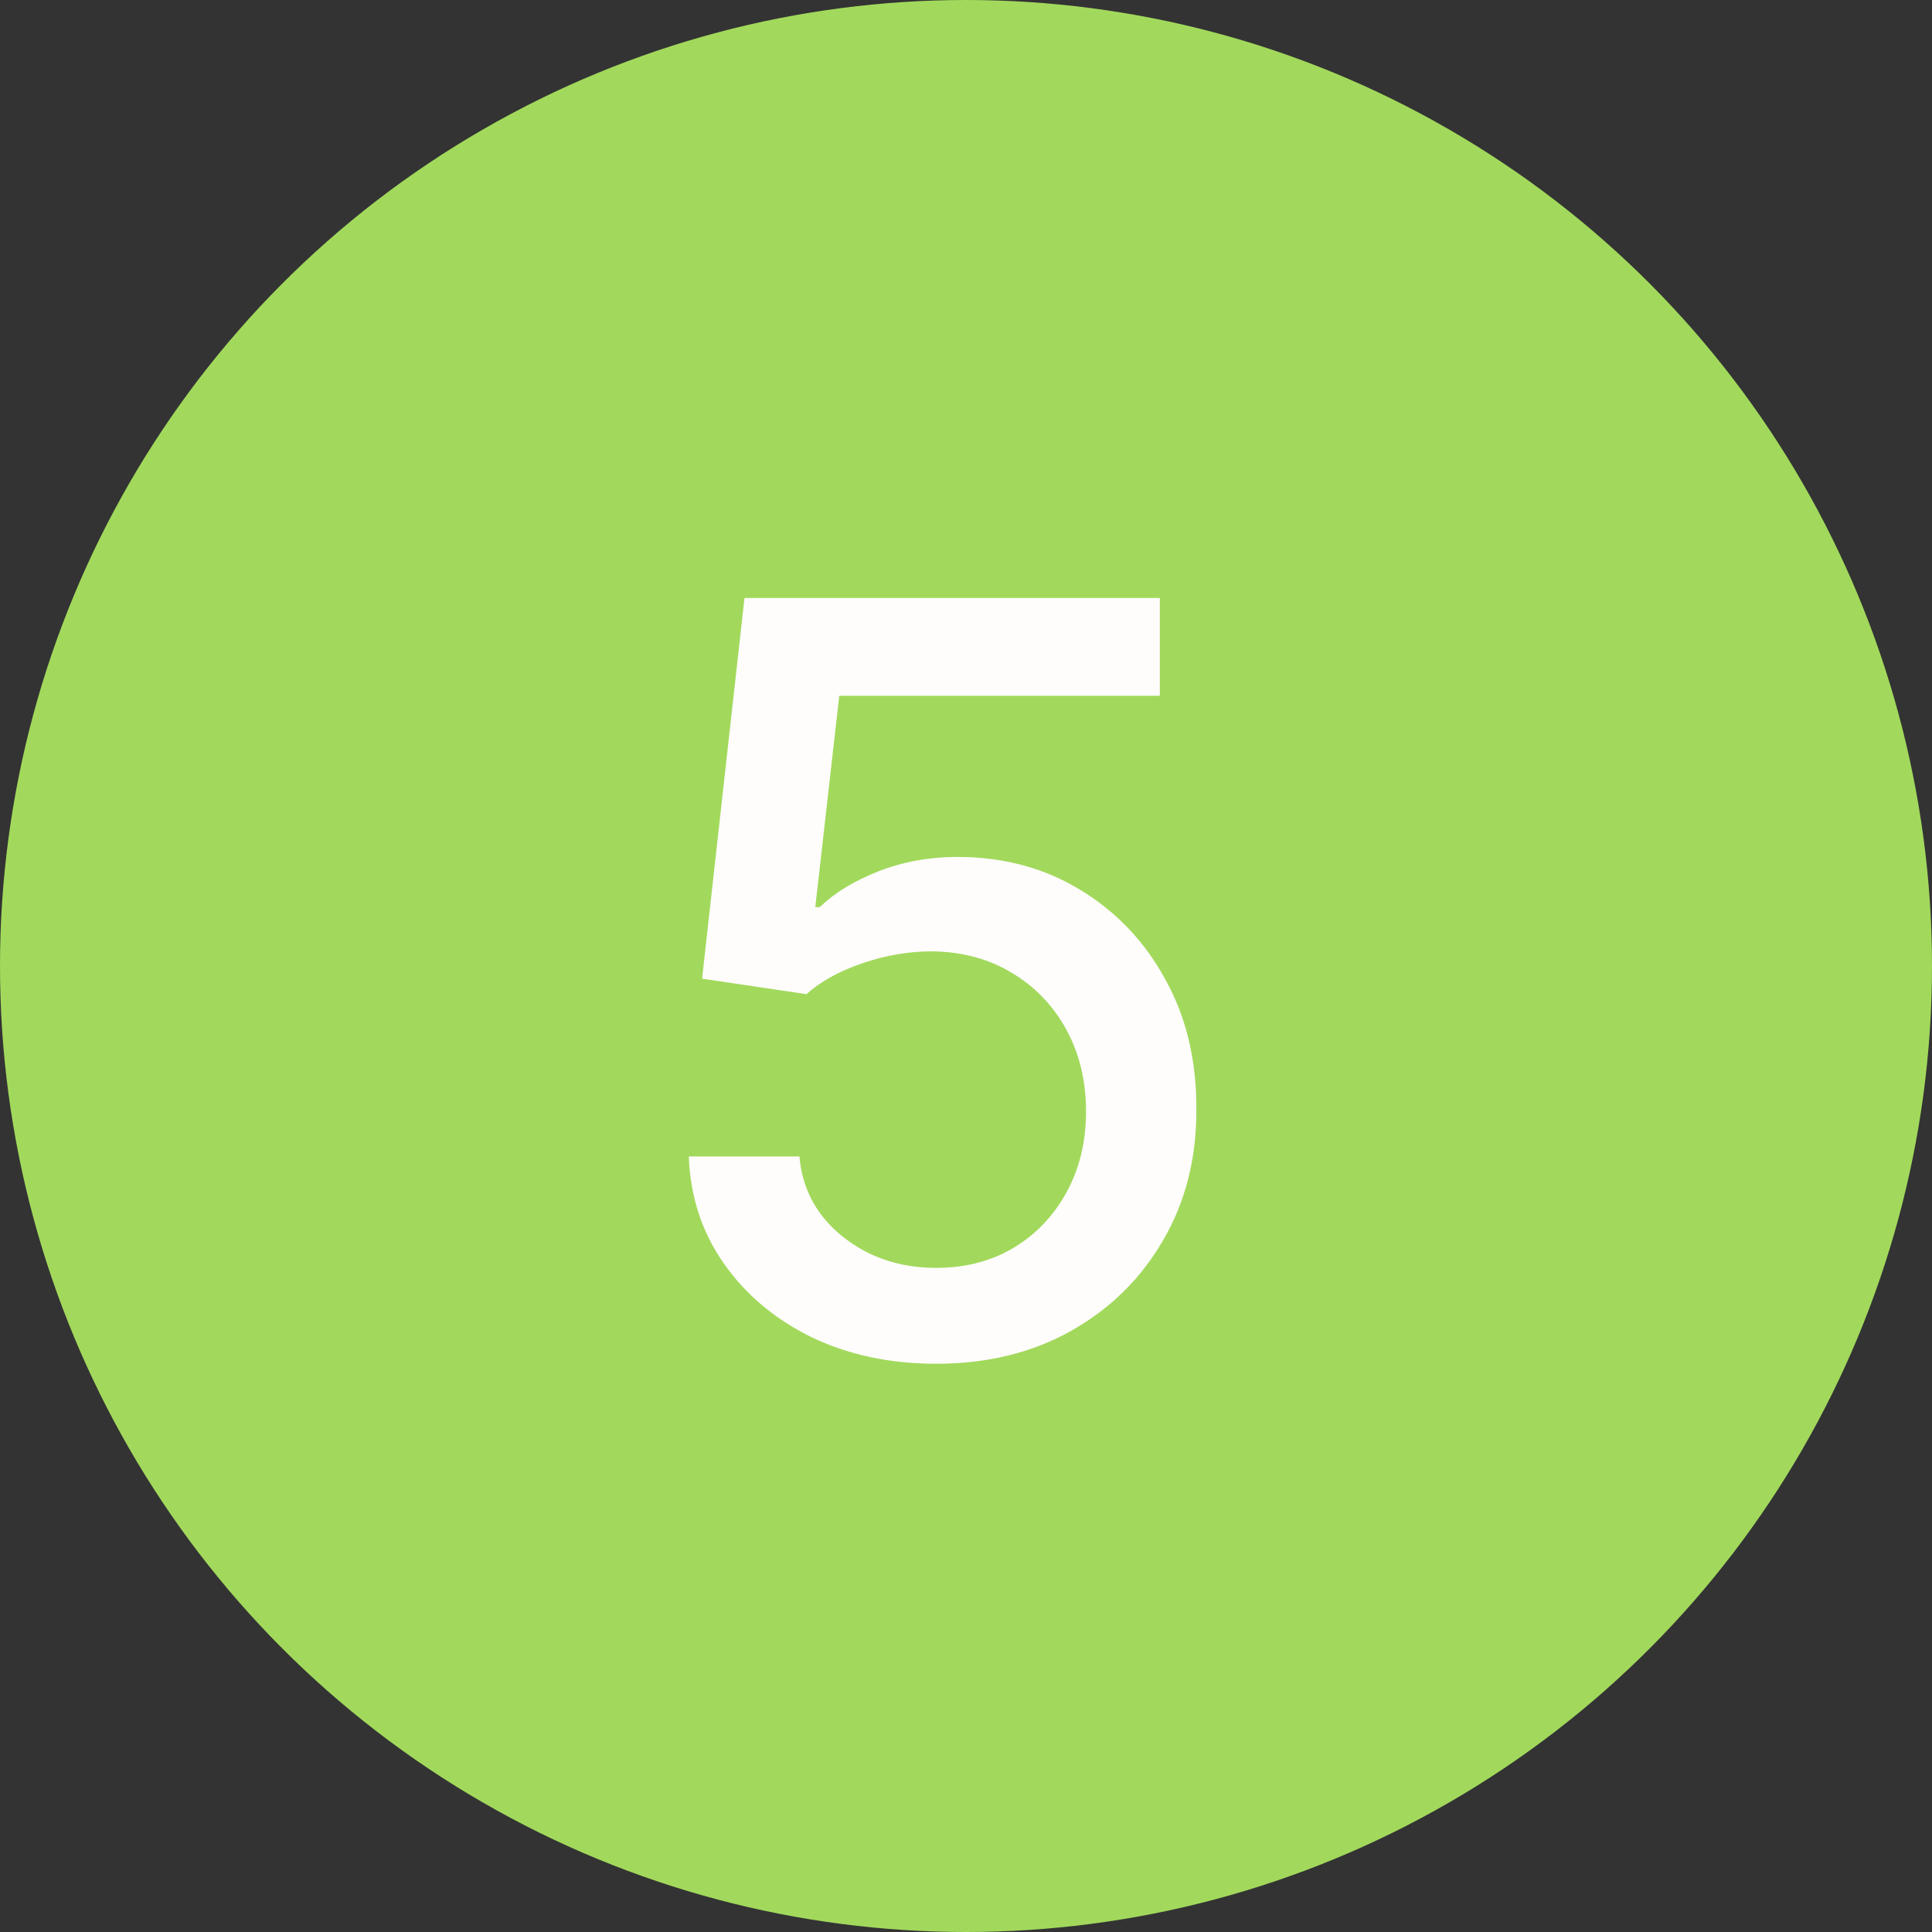
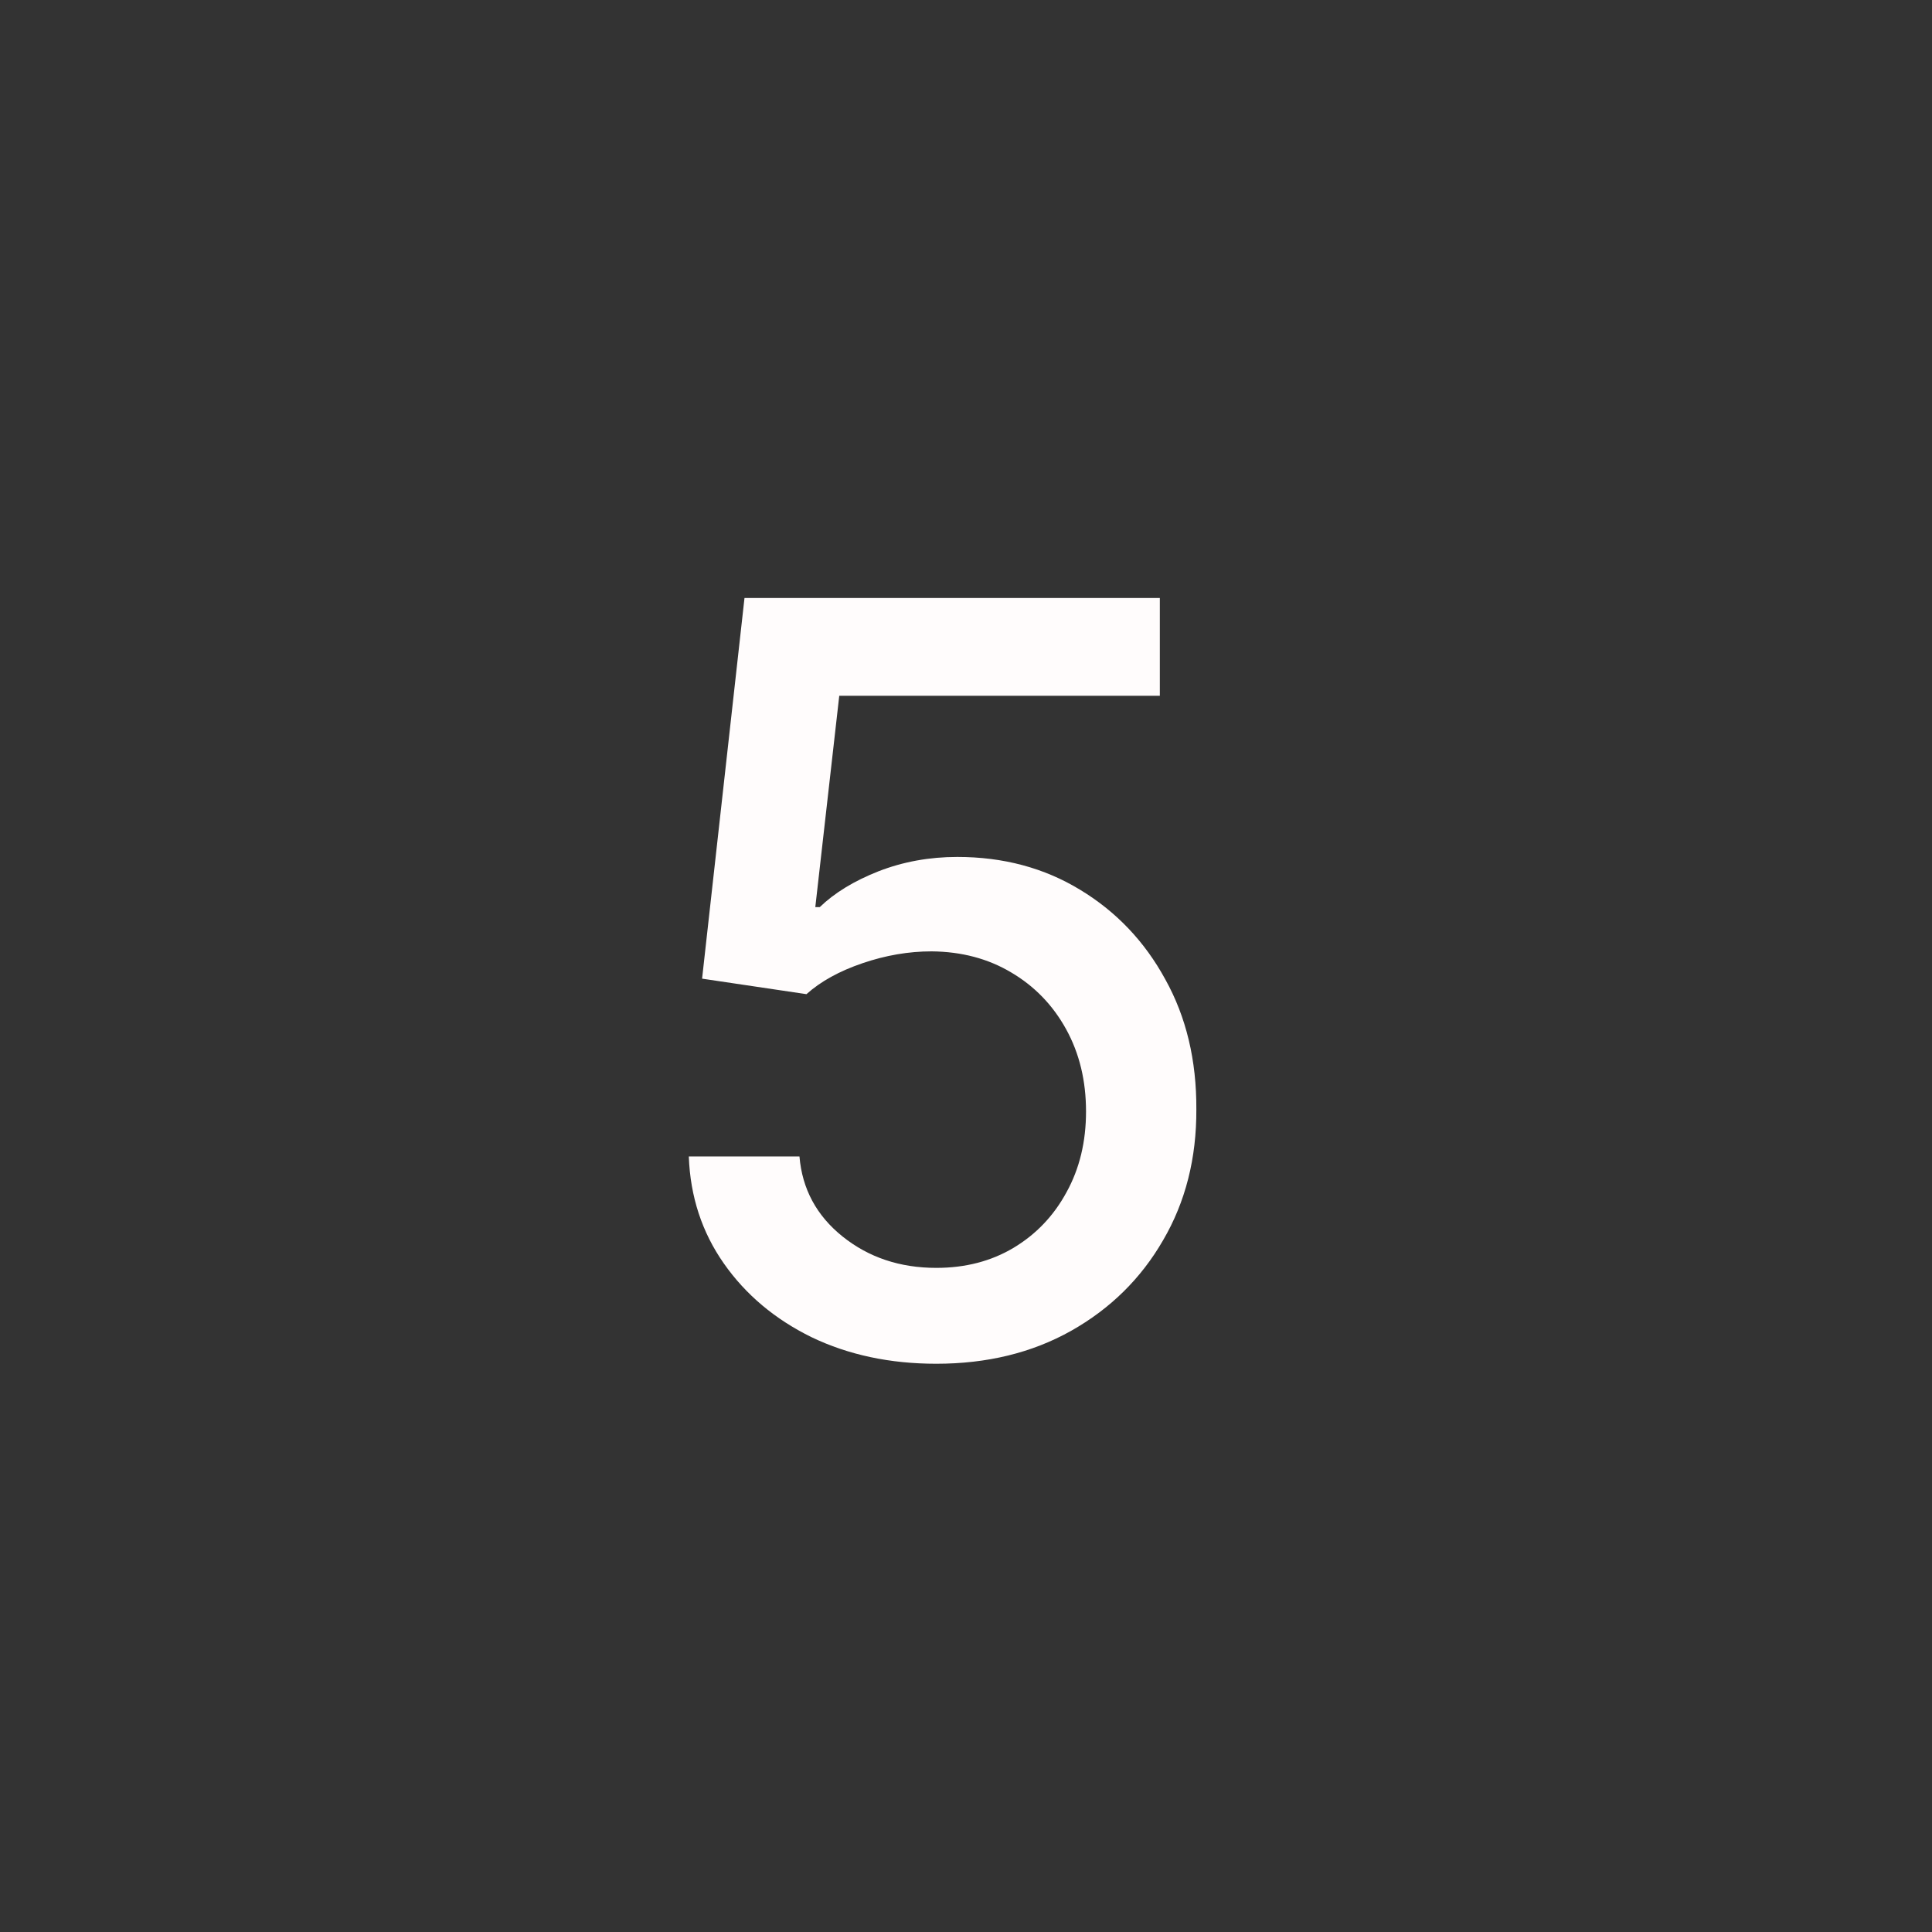
<svg xmlns="http://www.w3.org/2000/svg" width="40" height="40" viewBox="0 0 40 40" fill="none">
  <rect x="0" y="0" width="40" height="40" fill="#333333" stroke="none" />
-   <circle cx="20" cy="20" r="20" fill="#A2D95C" />
  <path d="M19.385 28.235C18.428 28.235 17.567 28.052 16.804 27.686C16.045 27.314 15.439 26.805 14.986 26.158C14.533 25.512 14.291 24.773 14.261 23.943H16.552C16.608 24.615 16.905 25.168 17.445 25.601C17.985 26.033 18.631 26.25 19.385 26.25C19.986 26.25 20.518 26.112 20.981 25.837C21.449 25.557 21.816 25.173 22.081 24.684C22.351 24.195 22.485 23.638 22.485 23.012C22.485 22.375 22.348 21.808 22.073 21.309C21.798 20.81 21.419 20.418 20.935 20.133C20.457 19.848 19.907 19.702 19.286 19.697C18.812 19.697 18.336 19.779 17.858 19.942C17.379 20.105 16.992 20.318 16.697 20.583L14.536 20.262L15.414 12.381H24.013V14.405H17.376L16.88 18.781H16.972C17.277 18.486 17.682 18.239 18.186 18.04C18.695 17.842 19.24 17.742 19.82 17.742C20.772 17.742 21.62 17.969 22.363 18.422C23.112 18.875 23.7 19.494 24.127 20.278C24.56 21.057 24.774 21.953 24.769 22.966C24.774 23.979 24.545 24.883 24.081 25.677C23.623 26.471 22.987 27.097 22.172 27.556C21.363 28.009 20.434 28.235 19.385 28.235Z" fill="#FFFCFC" />
</svg>